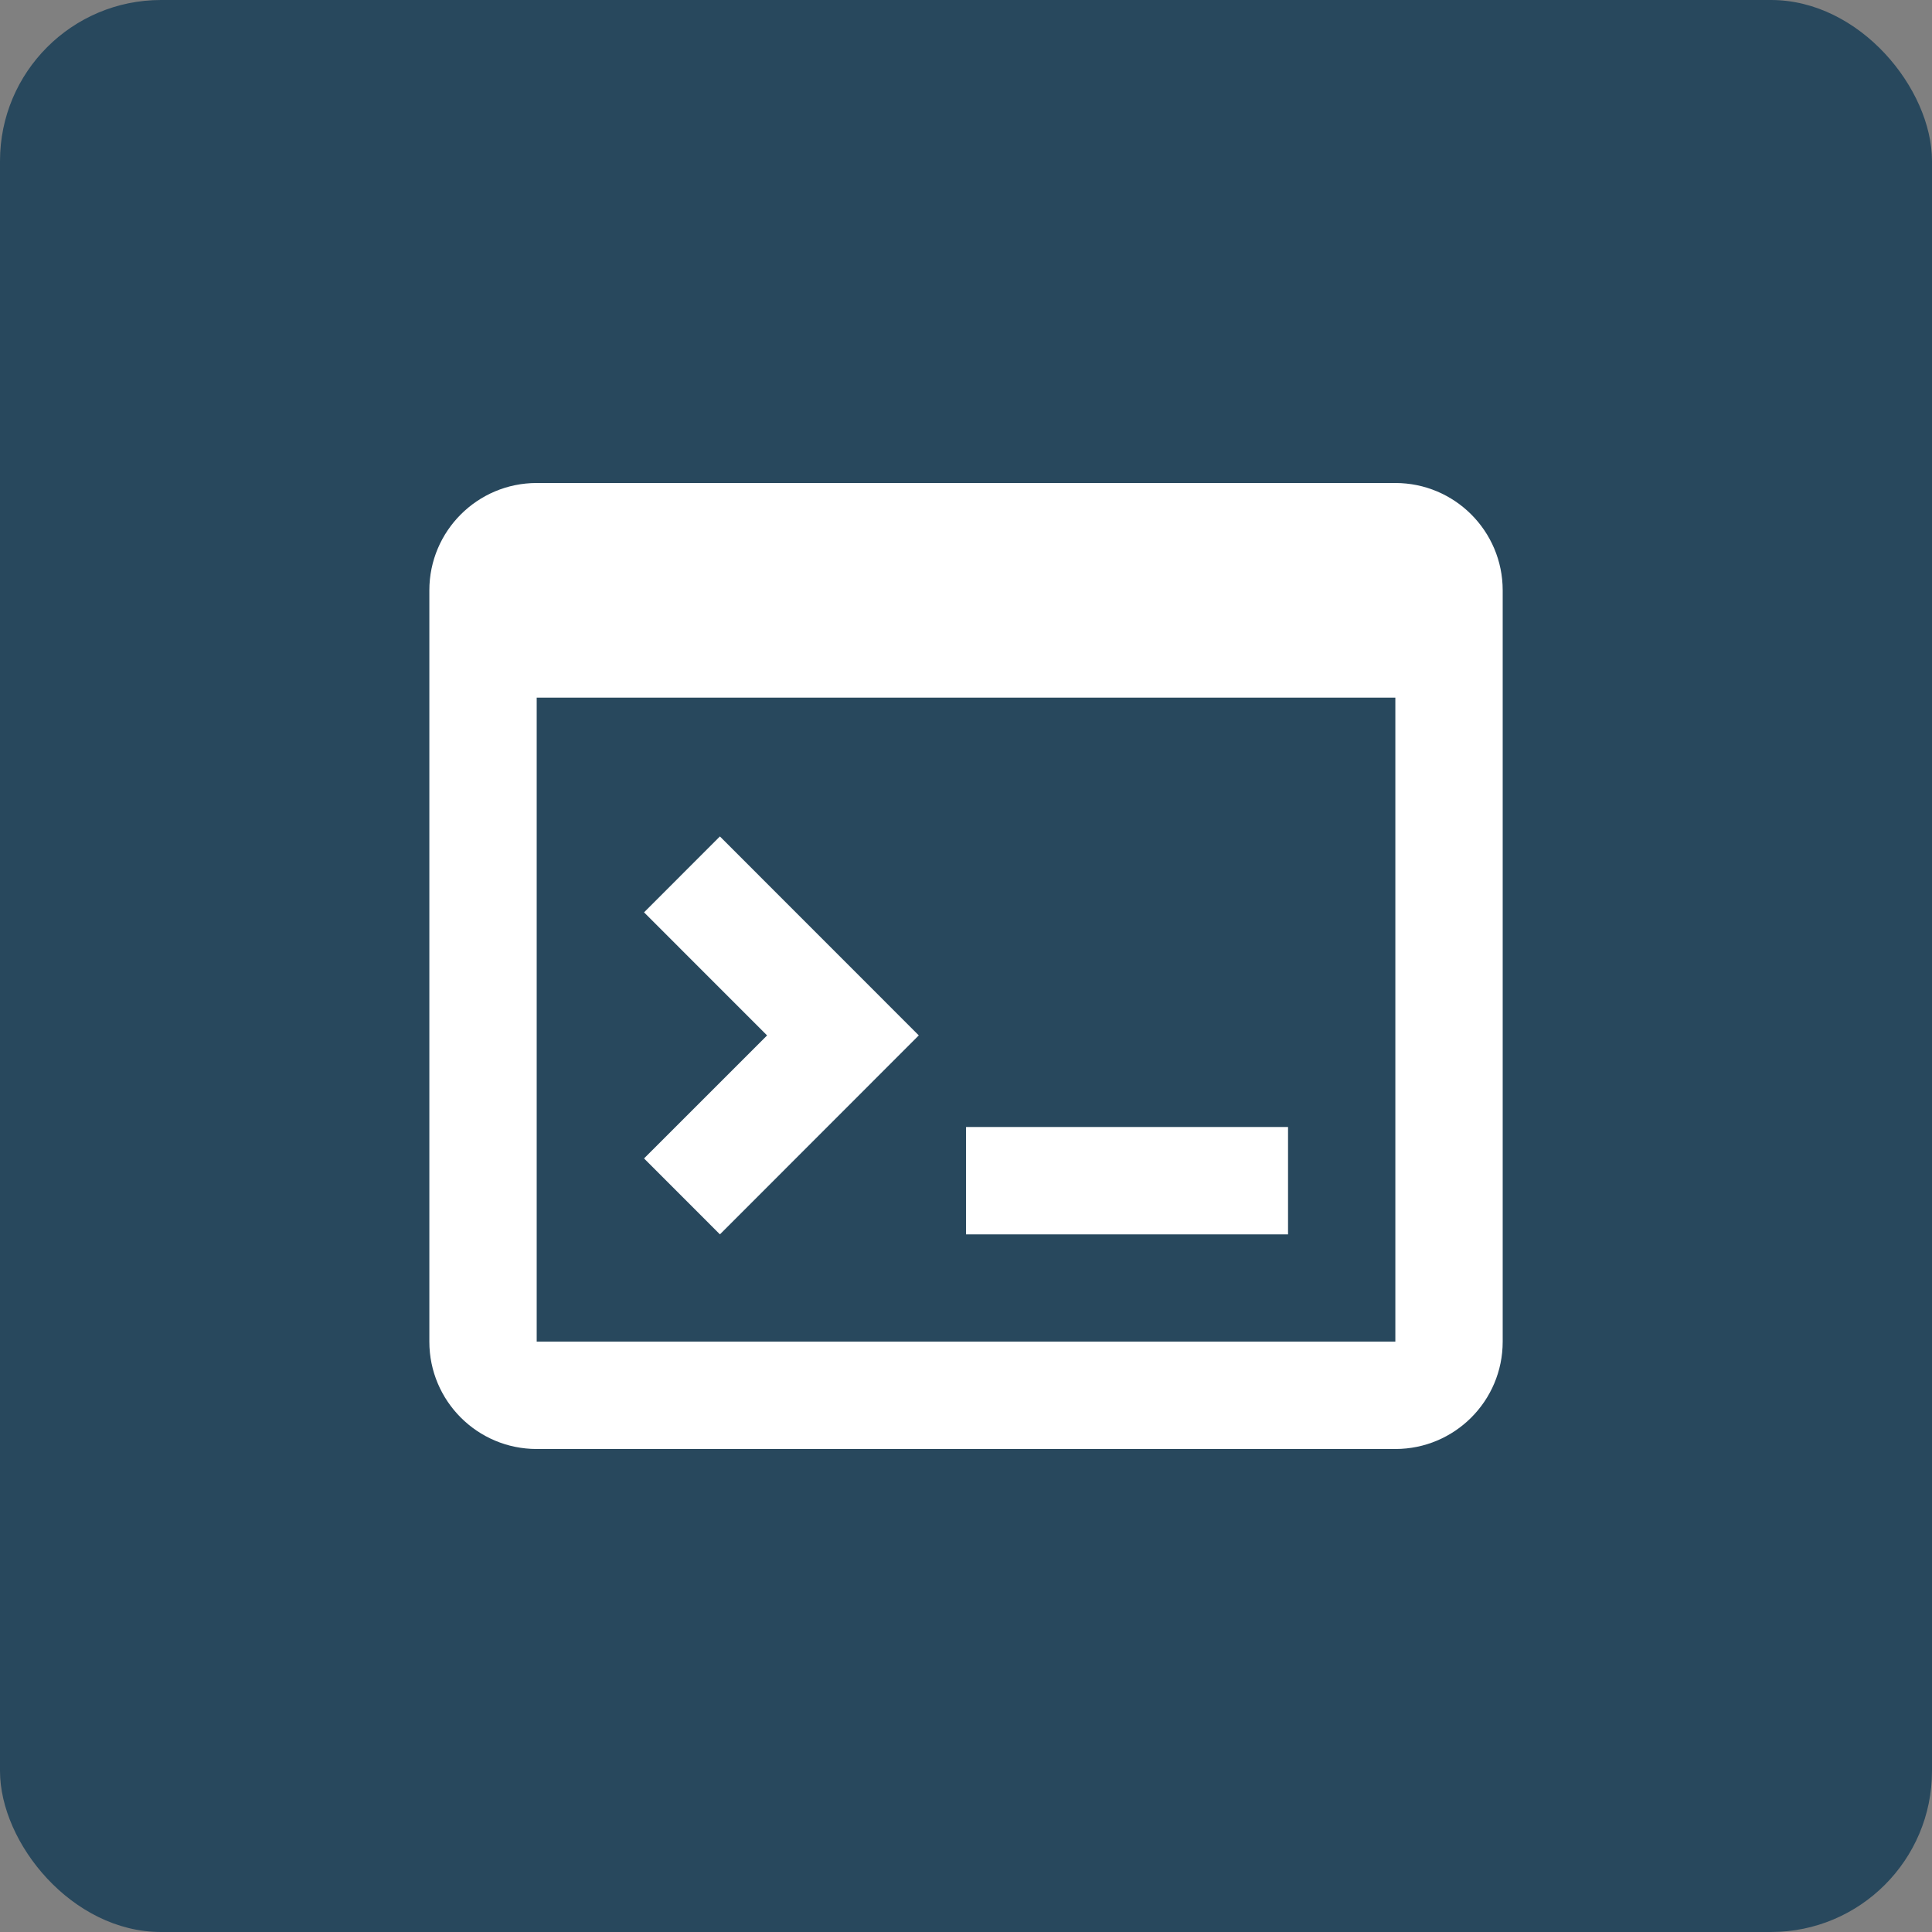
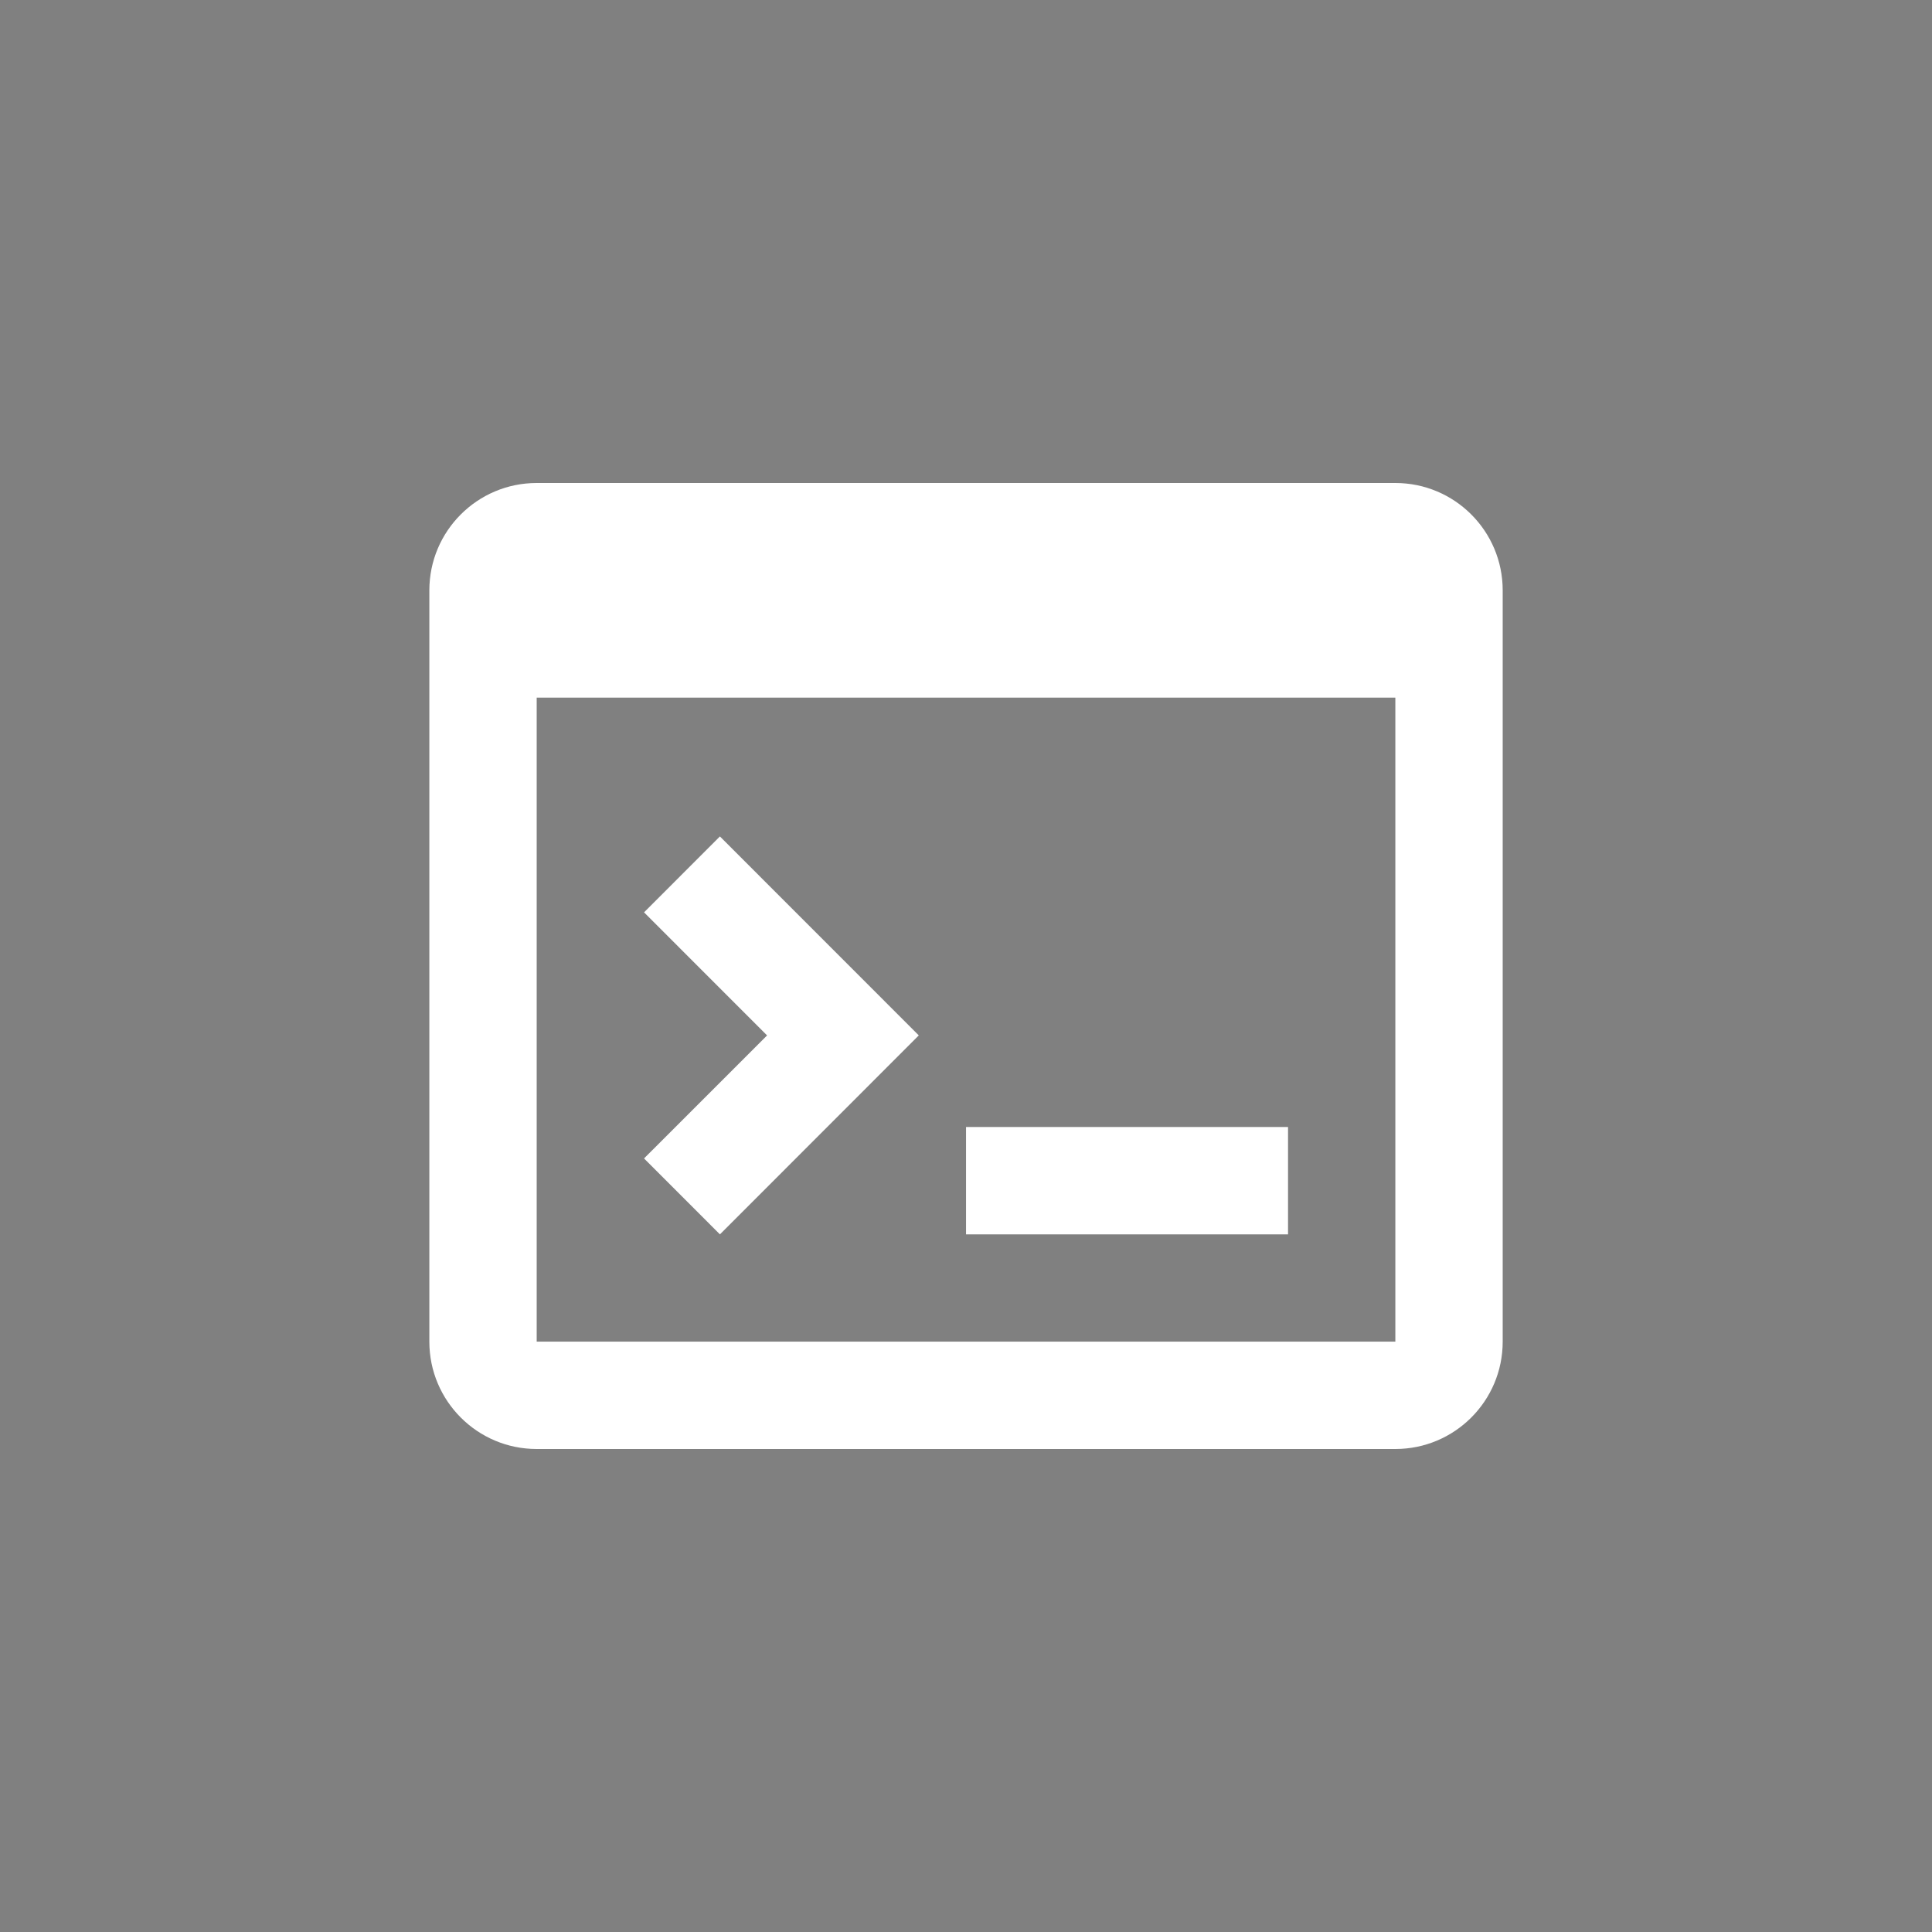
<svg xmlns="http://www.w3.org/2000/svg" width="48" height="48" viewBox="0 0 48 48" fill="none">
  <rect x="0" y="0" width="48" height="48" fill="#808080" stroke="none" />
-   <rect width="48" height="48" rx="4" fill="#28485D" />
  <path d="M34.667 36H13.334C11.861 36 10.667 34.806 10.667 33.333V14.667C10.667 13.194 11.861 12 13.334 12H34.667C36.14 12 37.334 13.194 37.334 14.667V33.333C37.334 34.806 36.14 36 34.667 36ZM13.334 17.333V33.333H34.667V17.333H13.334ZM32.001 30.667H24.001V28H32.001V30.667ZM17.886 30.667L16.001 28.781L19.058 25.725L16.001 22.667L17.886 20.781L22.827 25.724L17.887 30.667H17.886Z" fill="white" />
</svg>